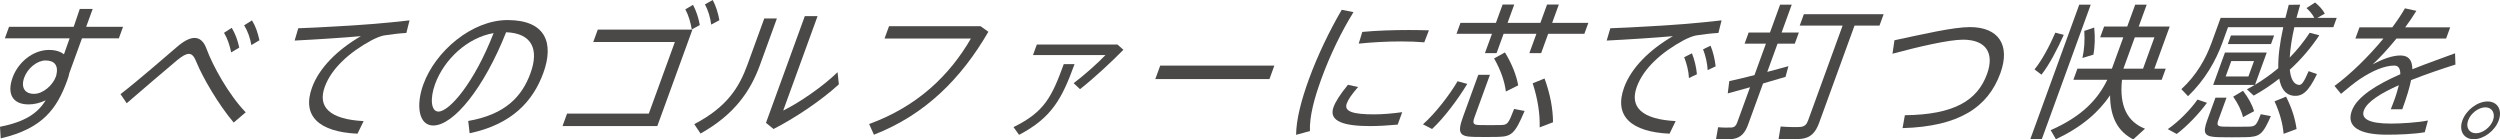
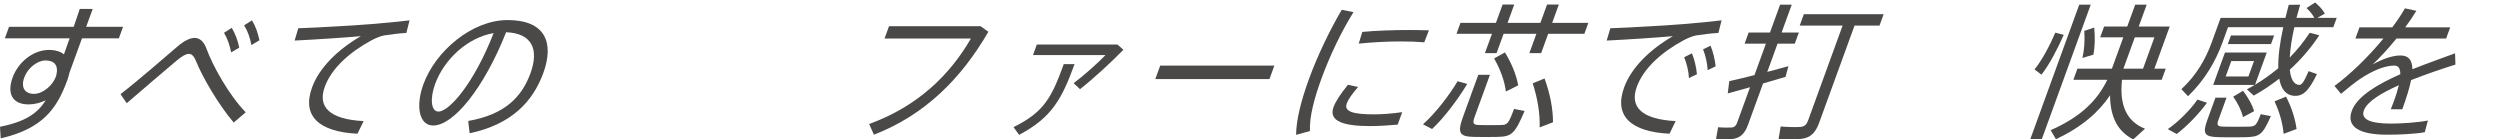
<svg xmlns="http://www.w3.org/2000/svg" xmlns:xlink="http://www.w3.org/1999/xlink" version="1.1" id="レイヤー_1" x="0px" y="0px" width="237.224px" height="13.229px" viewBox="0 0 237.224 13.229" enable-background="new 0 0 237.224 13.229" xml:space="preserve">
  <g>
    <defs>
      <rect id="SVGID_1_" width="237.224" height="13.229" />
    </defs>
    <clipPath id="SVGID_2_">
      <use xlink:href="#SVGID_1_" overflow="visible" />
    </clipPath>
    <path clip-path="url(#SVGID_2_)" fill="#4B4948" d="M6.994,2.542c0.209-0.611,0.408-1.195,0.576-1.695h1.225L8.178,2.542h3.499   L11.277,3.64H7.778l-1.194,3.28C6.548,7.127,6.476,7.364,6.39,7.6c-0.981,2.695-2.312,4.599-6.323,5.53L0,12.032   c2.412-0.486,3.565-1.278,4.334-2.515c-0.517,0.25-1.072,0.39-1.618,0.39c-1.557,0-2.07-1.042-1.518-2.557   C1.725,5.905,3.133,4.738,4.65,4.738c0.612,0,1.089,0.152,1.419,0.416c0.163-0.486,0.35-1,0.538-1.515H0.459l0.4-1.097H6.994z    M4.313,5.738c-0.772,0-1.687,0.723-2.011,1.612C1.955,8.308,2.361,8.906,3.227,8.906c0.878,0,1.786-0.848,2.059-1.598L5.34,7.155   C5.576,6.183,5.151,5.738,4.313,5.738" />
    <path clip-path="url(#SVGID_2_)" fill="#4B4948" d="M16.849,4.404c0.619-0.528,1.172-0.806,1.611-0.806   c0.492,0,0.89,0.333,1.146,1.056c0.565,1.556,2.111,4.363,3.709,6.002l-1.138,0.973c-1.454-1.709-2.956-4.307-3.532-5.724   c-0.215-0.542-0.417-0.792-0.723-0.792c-0.292,0-0.635,0.208-1.127,0.611c-1.009,0.833-3.181,2.709-4.769,4.071l-0.591-0.861   C13.232,7.544,15.716,5.363,16.849,4.404 M21.989,2.639c0.346,0.584,0.56,1.168,0.714,1.876l-0.765,0.458   c-0.147-0.694-0.35-1.305-0.68-1.861L21.989,2.639z M23.91,1.931c0.352,0.569,0.547,1.167,0.709,1.89l-0.765,0.458   c-0.128-0.708-0.344-1.32-0.688-1.876L23.91,1.931z" />
    <path clip-path="url(#SVGID_2_)" fill="#4B4948" d="M35.506,2.265c1.055-0.083,2.396-0.223,3.354-0.333l-0.301,1.194   c-0.596,0.028-1.626,0.153-2.122,0.237c-0.313,0.055-0.814,0.263-1.178,0.458c-2.086,1.126-3.8,2.654-4.442,4.419   c-0.703,1.931,0.487,3.084,3.686,3.251l-0.581,1.195c-3.611-0.168-5.311-1.641-4.31-4.392c0.678-1.862,2.423-3.584,4.631-4.863   c-1.528,0.139-4.499,0.333-6.286,0.417l0.345-1.167C30.132,2.626,34.215,2.376,35.506,2.265" />
    <path clip-path="url(#SVGID_2_)" fill="#4B4948" d="M40.178,7.99c1.137-3.126,4.596-6.086,7.989-6.086   c3.633,0,4.417,2.196,3.391,5.016c-0.977,2.681-2.973,4.877-6.994,5.724l-0.134-1.167c3.523-0.61,5.103-2.319,5.907-4.529   c0.834-2.293,0.129-3.793-2.31-3.89c-2.094,5.279-4.978,8.851-6.921,8.851c-1.357,0-1.672-1.876-0.934-3.904L40.178,7.99z    M41.287,7.975c-0.511,1.403-0.378,2.612,0.313,2.612c1.051,0,3.405-2.737,5.239-7.447C44.327,3.571,42.126,5.668,41.287,7.975" />
-     <path clip-path="url(#SVGID_2_)" fill="#4B4948" d="M65.704,2.807l-3.332,9.156h-8.995l0.429-1.182h7.758l2.473-6.794h-7.744   l0.43-1.18H65.704z M66.405,2.376l-0.764,0.416c-0.119-0.694-0.299-1.334-0.611-1.903l0.729-0.431   C66.074,1.056,66.27,1.653,66.405,2.376 M67.629,0c0.295,0.542,0.517,1.25,0.633,1.917l-0.777,0.417   c-0.077-0.667-0.298-1.376-0.593-1.917L67.629,0z" />
-     <path clip-path="url(#SVGID_2_)" fill="#4B4948" d="M73.72,1.75l-1.608,4.419c-0.91,2.5-2.432,4.71-5.639,6.502l-0.595-0.89   c3.138-1.64,4.273-3.516,5.056-5.668l1.588-4.363H73.72z M77.58,1.528l-3.262,8.961c1.469-0.708,3.788-2.292,5.157-3.64   l0.126,1.154c-1.655,1.514-4.144,3.195-6.2,4.237l-0.718-0.583l3.686-10.129H77.58z" />
    <path clip-path="url(#SVGID_2_)" fill="#4B4948" d="M93.047,2.487l0.739,0.528c-2.571,4.432-5.994,7.878-10.86,9.767l-0.455-1.014   c4.585-1.667,7.645-4.627,9.659-8.114h-8.196l0.425-1.167H93.047z" />
    <path clip-path="url(#SVGID_2_)" fill="#4B4948" d="M101.964,6.086c-1.199,3.292-2.152,5.071-5.263,6.71L96.17,12.06   c2.93-1.432,3.632-2.849,4.77-5.974H101.964z M106.035,4.224l0.563,0.5c-1.102,1.125-2.772,2.682-4.115,3.738l-0.604-0.569   c1.065-0.806,2.313-1.931,3.02-2.668H98.02l0.364-1H106.035z" />
    <polygon clip-path="url(#SVGID_2_)" fill="#4B4948" points="120.923,6.225 120.458,7.502 109.627,7.502 110.092,6.225  " />
    <path clip-path="url(#SVGID_2_)" fill="#4B4948" d="M124.206,7.503c0.819-2.251,1.987-4.655,3.11-6.572l1.116,0.222   c-1.146,1.834-2.252,4.14-3.051,6.336c-0.692,1.902-1.132,3.584-1.082,4.944l-1.315,0.362c0.02-1.445,0.473-3.238,1.217-5.28   L124.206,7.503z M132.625,11.825c-0.868,0.083-1.833,0.139-2.618,0.139c-2.368,0-3.978-0.404-3.472-1.793   c0.191-0.528,0.631-1.222,1.372-2.125l0.962,0.208c-0.622,0.722-0.936,1.181-1.077,1.57c-0.288,0.792,0.69,1.027,2.593,1.027   c0.838,0,1.786-0.083,2.671-0.209L132.625,11.825z M133.644,2.848c0.665,0,1.393,0.014,1.945,0.028l-0.44,1.139   c-0.632-0.056-1.446-0.084-2.245-0.084c-1.304,0-2.784,0.084-3.975,0.209l0.338-1.111c1.283-0.125,2.913-0.181,4.364-0.181H133.644   z" />
    <path clip-path="url(#SVGID_2_)" fill="#4B4948" d="M139.229,7.961c-0.873,1.444-2.198,3.224-3.341,4.279l-0.863-0.444   c1.16-1.028,2.482-2.725,3.284-4.085C139.159,7.933,139.194,7.947,139.229,7.961 M141.949,2.168l0.633-1.738h1.104l-0.632,1.738   h3.113L146.8,0.43h1.118l-0.633,1.738h3.434l-0.38,1.042h-3.433l-0.668,1.834h-1.118l0.668-1.834h-3.113l-0.667,1.834h-1.105   l0.668-1.834h-3.366l0.379-1.042H141.949z M141.379,7.1l-1.451,3.988c-0.233,0.639-0.118,0.764,0.447,0.776   c0.516,0.016,1.46,0.016,2.036,0c0.632-0.013,0.72-0.109,1.263-1.527l0.994,0.194c-0.928,2.182-1.231,2.432-2.572,2.459   c-0.67,0.015-1.655,0.015-2.249,0c-1.36-0.027-1.579-0.375-1.023-1.902l1.451-3.988H141.379z M142.805,4.974   c0.674,1.112,1.079,2.154,1.257,3.126l-1.17,0.584c-0.121-0.987-0.502-2.056-1.119-3.14L142.805,4.974z M146.562,7.447   c0.544,1.501,0.798,2.891,0.803,4.155l-1.268,0.486c0.039-1.278-0.177-2.696-0.66-4.183L146.562,7.447z" />
    <path clip-path="url(#SVGID_2_)" fill="#4B4948" d="M160.006,2.265c1.056-0.084,2.396-0.223,3.354-0.334l-0.301,1.195   c-0.597,0.028-1.626,0.153-2.122,0.236c-0.313,0.056-0.815,0.264-1.179,0.459c-2.086,1.125-3.8,2.654-4.442,4.417   c-0.703,1.932,0.487,3.085,3.687,3.251l-0.581,1.196c-3.611-0.168-5.312-1.641-4.31-4.391c0.678-1.862,2.422-3.585,4.63-4.863   c-1.526,0.139-4.499,0.333-6.285,0.417l0.346-1.168C154.633,2.626,158.715,2.376,160.006,2.265 M160.547,5.057   c0.23,0.57,0.415,1.306,0.474,1.987l-0.757,0.362c-0.028-0.654-0.221-1.404-0.453-1.973L160.547,5.057z M162.313,4.335   c0.237,0.556,0.408,1.292,0.484,1.959l-0.757,0.361c-0.036-0.667-0.208-1.403-0.438-1.973L162.313,4.335z" />
    <path clip-path="url(#SVGID_2_)" fill="#4B4948" d="M166.481,7.127l1.087-2.986h-2.022l0.384-1.057h2.023l0.96-2.64h1.104   l-0.961,2.64h1.638l-0.386,1.057h-1.636l-0.976,2.681c0.722-0.195,1.432-0.389,2.007-0.542l-0.276,1.014   c-0.611,0.181-1.371,0.402-2.131,0.625l-1.421,3.904c-0.283,0.778-0.663,1.236-1.427,1.361c-0.339,0.056-1.071,0.056-1.615,0.014   l0.197-1.125c0.437,0.041,1.036,0.041,1.267,0.027c0.304-0.027,0.438-0.18,0.544-0.472l1.22-3.349   c-0.8,0.223-1.541,0.431-2.115,0.583l0.145-1.167C164.683,7.572,165.557,7.364,166.481,7.127 M172.621,11.643   c-0.324,0.889-0.768,1.417-1.66,1.528c-0.446,0.056-1.458,0.056-2.192,0.027l0.195-1.194c0.646,0.056,1.559,0.069,1.874,0.042   c0.414-0.042,0.592-0.236,0.729-0.611l3.276-9.004h-4.07l0.394-1.083h7.571l-0.395,1.083h-2.369L172.621,11.643z" />
-     <path clip-path="url(#SVGID_2_)" fill="#4B4948" d="M186.923,2.57c2.714,0,3.866,1.695,2.892,4.376   c-1.174,3.224-3.904,5.058-9.282,5.211l0.219-1.224c4.691-0.055,6.885-1.402,7.8-3.917c0.702-1.931-0.055-3.251-2.276-3.251   c-1.357,0-4.221,0.666-6.699,1.334l0.187-1.279C182.386,3.266,185.325,2.57,186.923,2.57" />
    <path clip-path="url(#SVGID_2_)" fill="#4B4948" d="M198.389,0.444l-4.651,12.783h-1.092l4.652-12.783H198.389z M195.83,3.307   c-0.591,1.334-1.393,2.876-2.12,3.779l-0.656-0.501c0.689-0.833,1.444-2.25,1.975-3.487L195.83,3.307z M203.539,12.213   l-1.114,1.014c-1.413-0.723-2.188-2.028-2.203-4.182c-1.068,1.584-2.644,2.987-5.136,4.168l-0.498-0.862   c2.945-1.292,4.463-2.902,5.372-4.778h-3.22l0.384-1.057h3.273l1.082-2.974h-2.195l0.374-1.027h2.195l0.754-2.071h1.091   l-0.754,2.071h2.94l-1.456,4.001h1.078l-0.385,1.057h-3.765C201.078,10.129,201.91,11.575,203.539,12.213 M198.718,2.612   c0.096,0.945,0.062,1.806-0.07,2.571L197.6,5.502c0.177-0.778,0.237-1.64,0.178-2.57L198.718,2.612z M203.352,6.516l1.081-2.974   h-1.862l-1.082,2.974H203.352z" />
    <path clip-path="url(#SVGID_2_)" fill="#4B4948" d="M206.547,12.713l-0.846-0.459c1.031-0.709,2.173-1.875,2.818-2.806l0.899,0.305   C208.696,10.753,207.532,11.976,206.547,12.713 M207.624,9.128l-0.635-0.667c1.443-1.334,2.305-2.862,2.872-4.418l0.854-2.348   h0.651h0.373h5.123c0.094-0.403,0.205-0.82,0.317-1.237l1.083-0.014c-0.117,0.431-0.242,0.848-0.35,1.251h1.69   c-0.163-0.32-0.411-0.626-0.739-0.931l0.818-0.528c0.419,0.347,0.73,0.695,0.919,1.056l-0.705,0.403h1.835l-0.323,0.889h-3.698   c-0.249,1.084-0.39,2.056-0.436,2.876c0.698-0.709,1.327-1.487,1.893-2.348l0.912,0.236c-0.799,1.209-1.744,2.307-2.799,3.266   c0.089,0.889,0.381,1.402,0.872,1.444c0.247,0.015,0.458-0.235,0.914-1.306l0.79,0.278c-0.821,1.709-1.403,2.14-2.238,2.057   c-0.728-0.084-1.173-0.654-1.338-1.626c-0.781,0.611-1.591,1.153-2.423,1.611l-0.647-0.598c0.245-0.125,0.482-0.264,0.737-0.417   h-3.938l1.117-3.07h3.966l-1.112,3.057c0.765-0.459,1.503-0.987,2.208-1.571c-0.028-1.056,0.138-2.39,0.471-3.89h-5.242   l-0.53,1.459C210.253,5.78,209.247,7.558,207.624,9.128 M213.062,13.018c-0.737,0.015-1.842,0.015-2.501,0   c-1.374-0.026-1.587-0.318-1.117-1.61l0.779-2.141h1.051l-0.774,2.125c-0.187,0.516-0.062,0.612,0.544,0.626   c0.581,0.015,1.646,0.015,2.289,0c0.685-0.014,0.768-0.097,1.188-1.181l0.959,0.181C214.704,12.783,214.429,12.992,213.062,13.018    M213.882,5.793h-2.156l-0.531,1.46h2.156L213.882,5.793z M211.395,4.182l0.298-0.819h4.099l-0.299,0.819H211.395z M212.835,11.116   c-0.144-0.625-0.466-1.278-0.928-1.945l0.935-0.556c0.511,0.681,0.863,1.319,1.053,1.931L212.835,11.116z M216.69,12.7   c-0.077-0.959-0.363-2.001-0.86-3.085l1.094-0.444c0.551,1.083,0.867,2.112,0.998,3.071L216.69,12.7z" />
    <path clip-path="url(#SVGID_2_)" fill="#4B4948" d="M232.995,6.127c-1.278,0.403-2.795,0.917-4.208,1.474   c-0.149,0.734-0.424,1.639-0.834,2.765h-1.091c0.099-0.237,0.17-0.431,0.246-0.639c0.246-0.641,0.407-1.196,0.517-1.642   c-1.665,0.737-3.015,1.558-3.318,2.392c-0.293,0.805,0.504,1.25,2.565,1.25c0.972,0,2.55-0.099,3.512-0.292l-0.298,1.111   c-0.997,0.181-2.507,0.236-3.585,0.236c-2.647,0-3.887-0.764-3.34-2.265c0.5-1.375,2.432-2.516,4.604-3.474   c0.003-0.556-0.193-0.82-0.566-0.82c-0.918,0-2.062,0.472-3.31,1.306c-0.389,0.264-1.188,0.889-1.752,1.375l-0.617-0.75   c1.521-1.111,3.237-2.793,4.645-4.501h-2.661l0.385-1.057h3.113c0.467-0.624,0.876-1.236,1.203-1.805l1.085,0.236   c-0.33,0.542-0.695,1.069-1.064,1.569h4.271l-0.384,1.057h-4.71c-0.846,1.042-1.669,1.917-2.266,2.459   c0.958-0.514,1.865-0.848,2.637-0.848c0.759,0,1.126,0.417,1.135,1.306c1.418-0.569,2.878-1.069,4.05-1.514L232.995,6.127z" />
-     <path clip-path="url(#SVGID_2_)" fill="#4B4948" d="M237.1,11.435c-0.354,0.973-1.419,1.777-2.363,1.777   c-0.958,0-1.437-0.805-1.078-1.792c0.359-0.985,1.425-1.792,2.383-1.792c0.944,0,1.423,0.807,1.063,1.792L237.1,11.435z    M234.198,11.435c-0.236,0.652,0.093,1.209,0.745,1.209c0.639,0,1.373-0.557,1.616-1.224s-0.083-1.235-0.721-1.235   c-0.653,0-1.393,0.568-1.635,1.235L234.198,11.435z" />
  </g>
</svg>